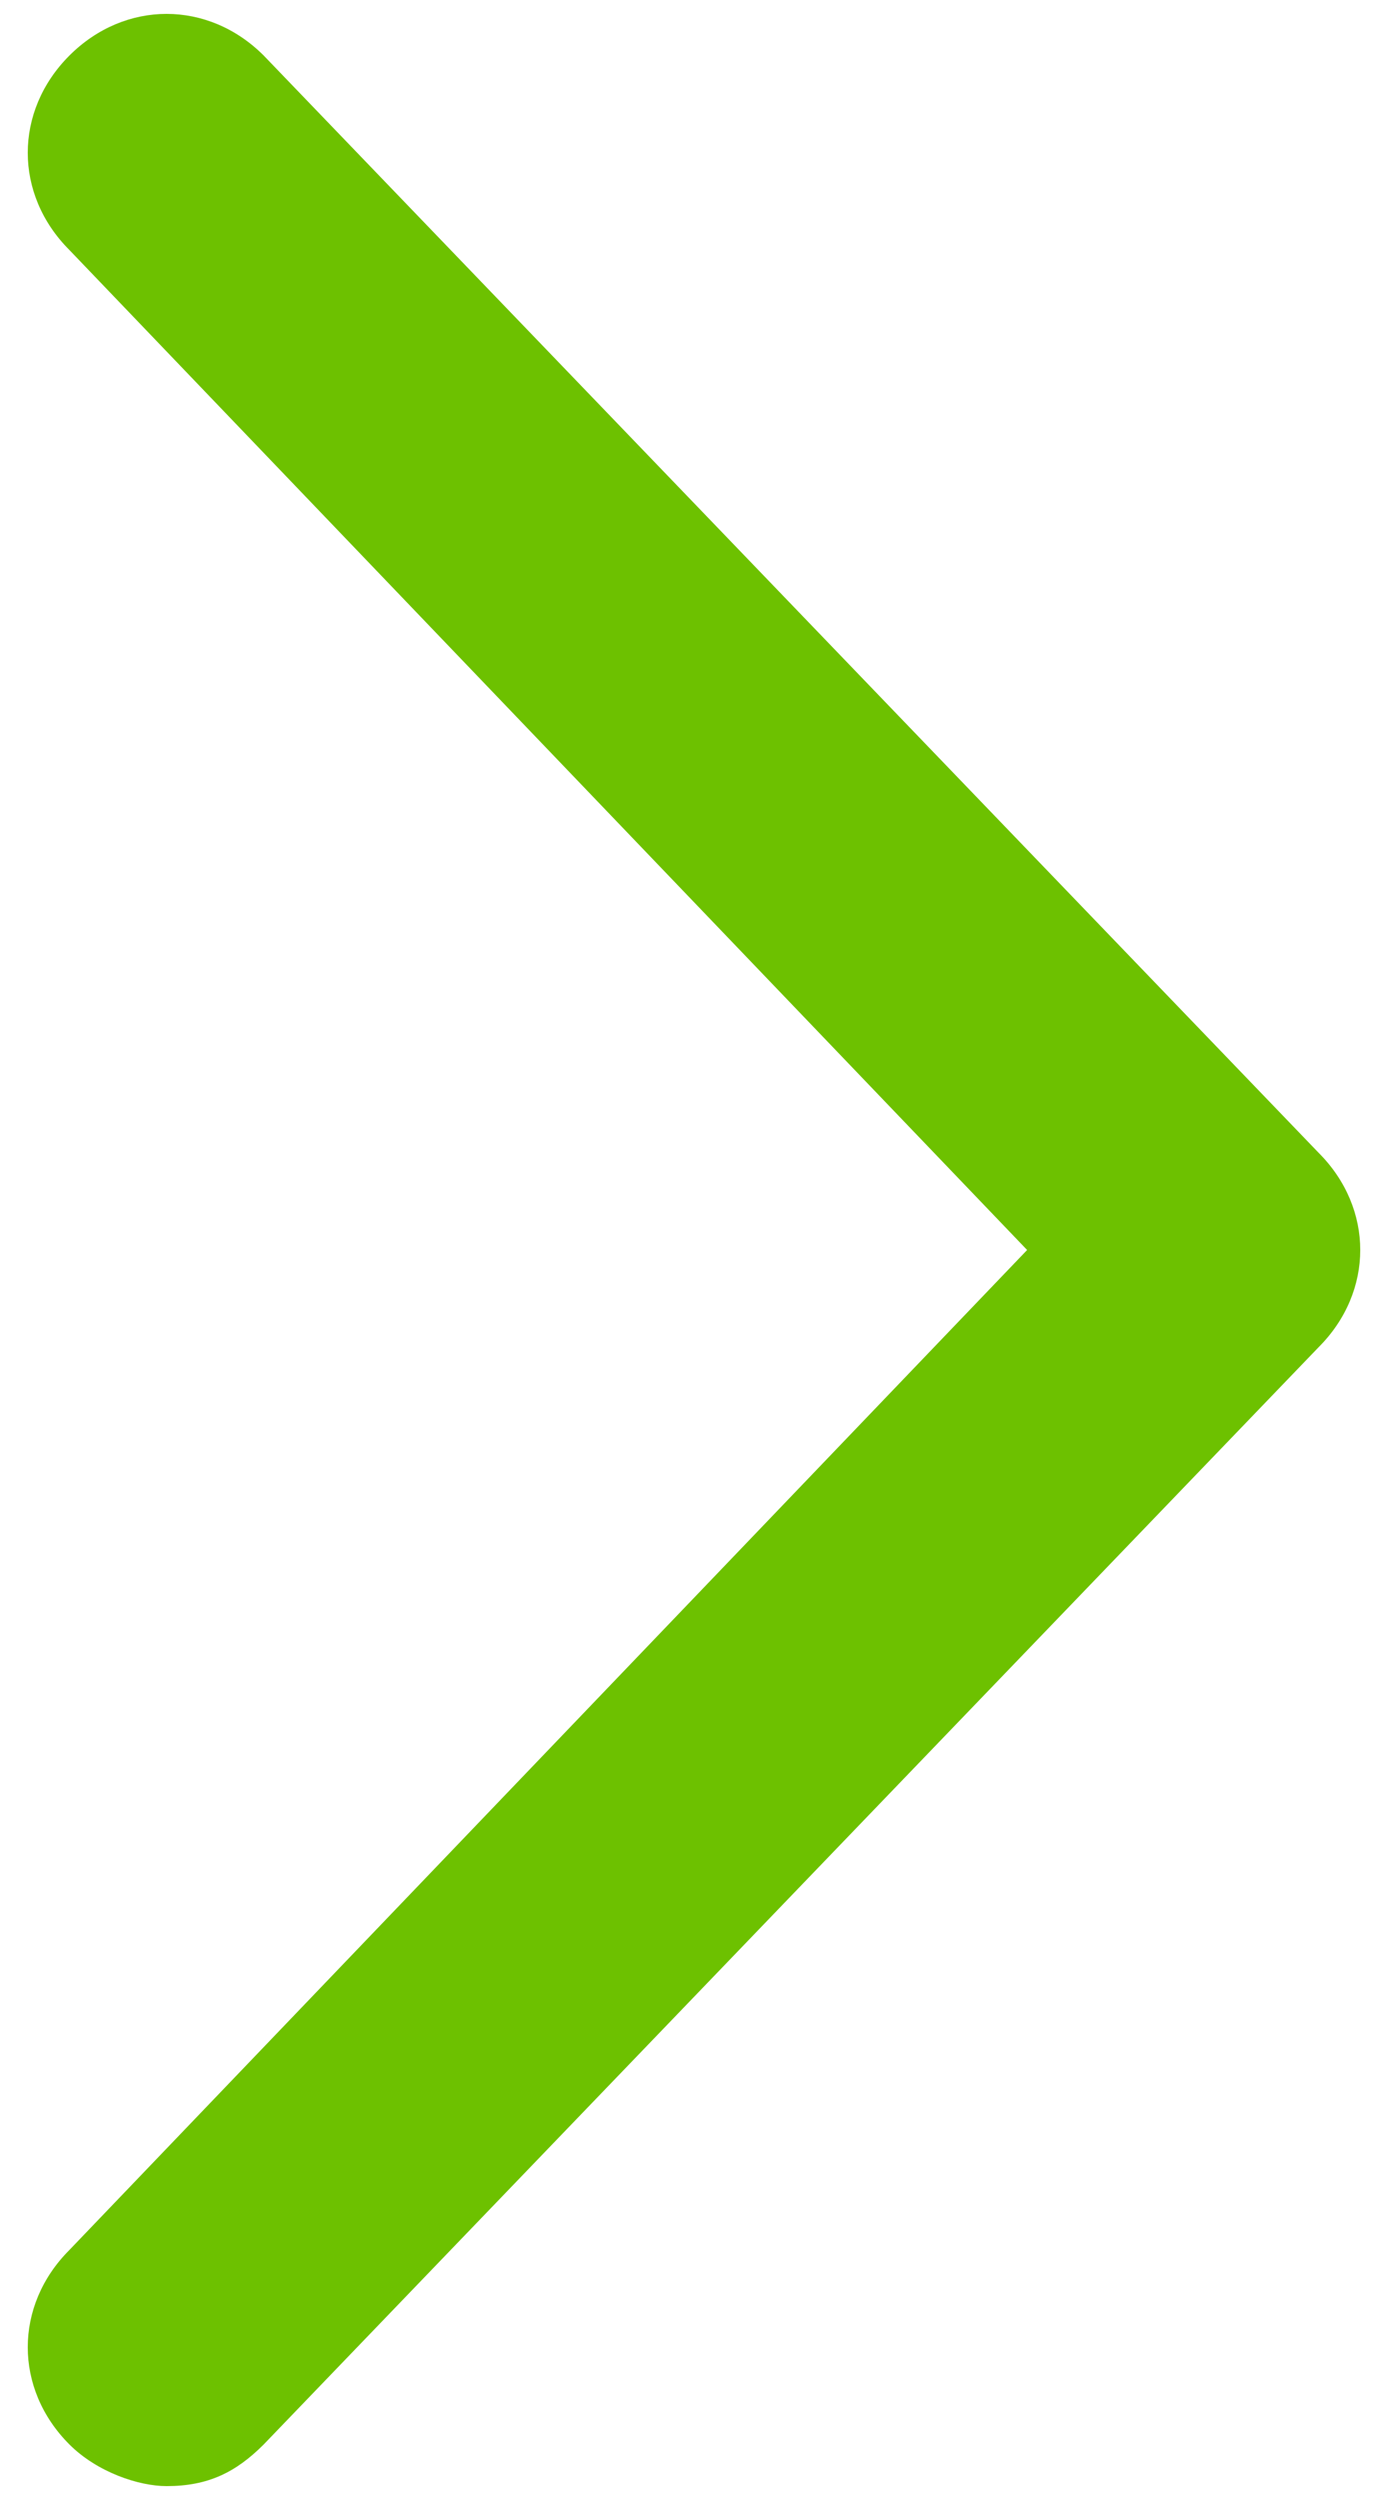
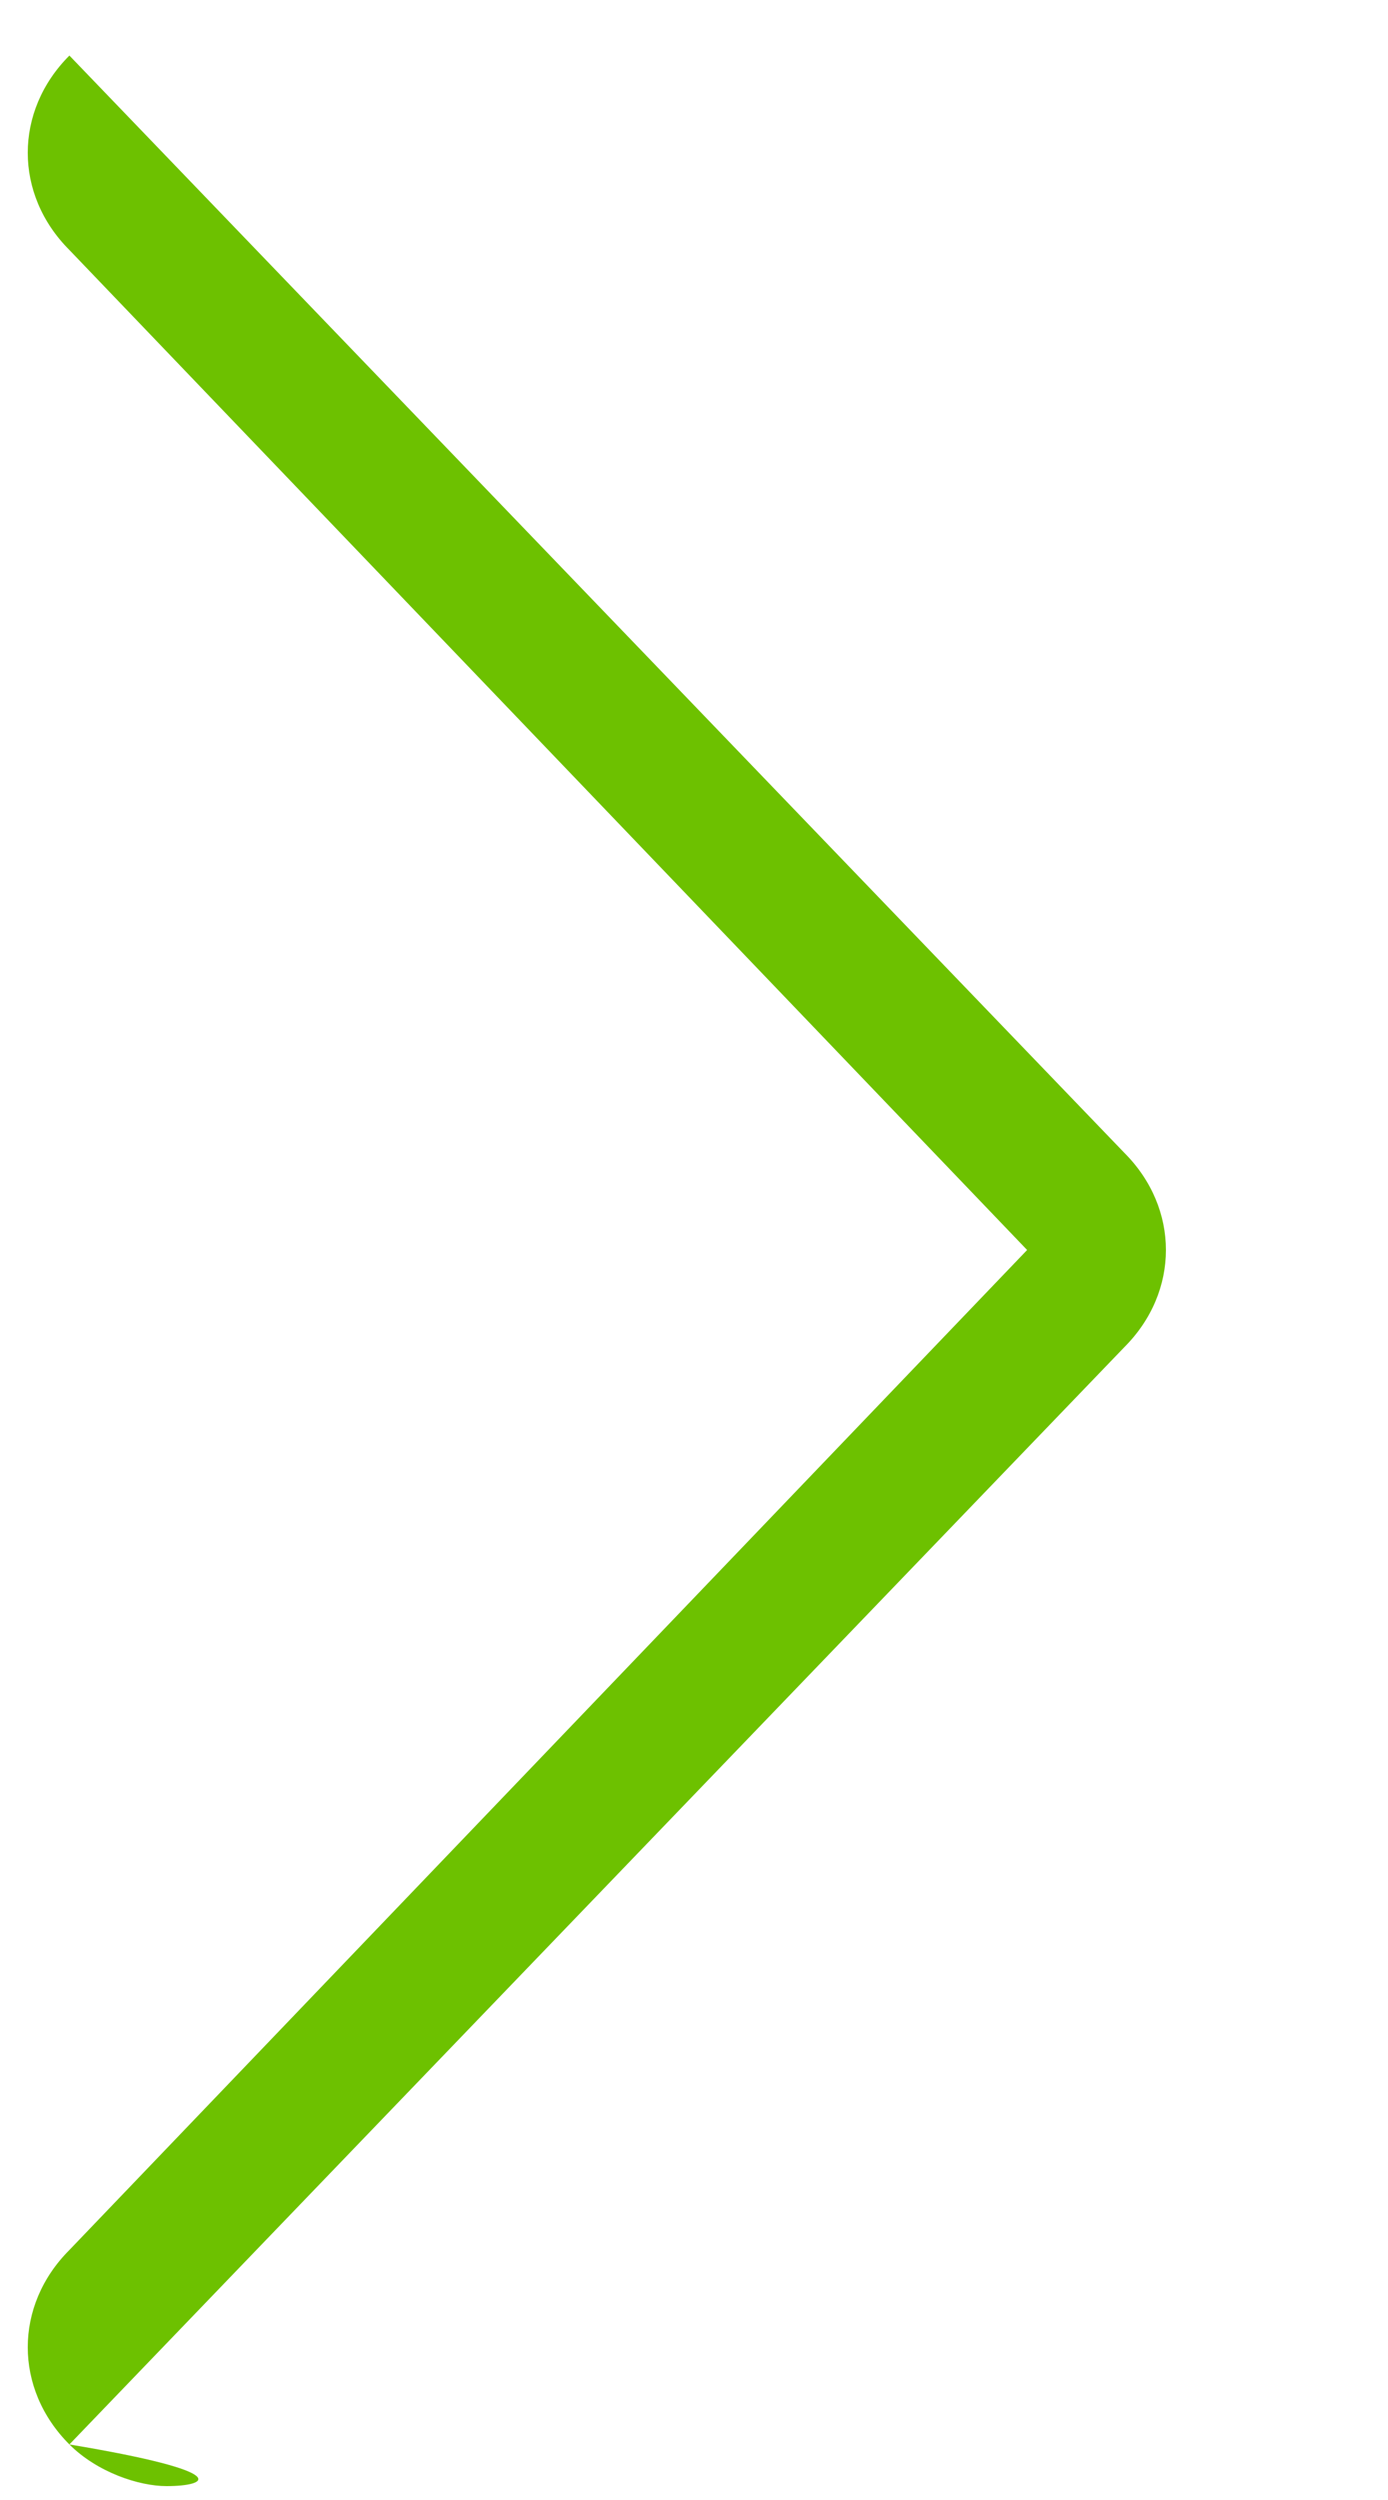
<svg xmlns="http://www.w3.org/2000/svg" version="1.1" id="レイヤー_1" x="0px" y="0px" width="10px" height="18px" viewBox="0 0 10 18" style="enable-background:new 0 0 10 18;" xml:space="preserve">
  <style type="text/css">
	.st0{fill:#6DC100;}
</style>
  <g id="レイヤー_2_1_">
    <g id="レイヤー_2-2">
-       <path class="st0" d="M1.2,17.9c-0.2,0-0.5-0.1-0.7-0.3c-0.4-0.4-0.4-1,0-1.4L7.4,9L0.5,1.8c-0.4-0.4-0.4-1,0-1.4s1-0.4,1.4,0    l7.6,7.9c0.4,0.4,0.4,1,0,1.4l-7.6,7.9C1.7,17.8,1.5,17.9,1.2,17.9z" />
+       <path class="st0" d="M1.2,17.9c-0.2,0-0.5-0.1-0.7-0.3c-0.4-0.4-0.4-1,0-1.4L7.4,9L0.5,1.8c-0.4-0.4-0.4-1,0-1.4l7.6,7.9c0.4,0.4,0.4,1,0,1.4l-7.6,7.9C1.7,17.8,1.5,17.9,1.2,17.9z" />
    </g>
  </g>
</svg>